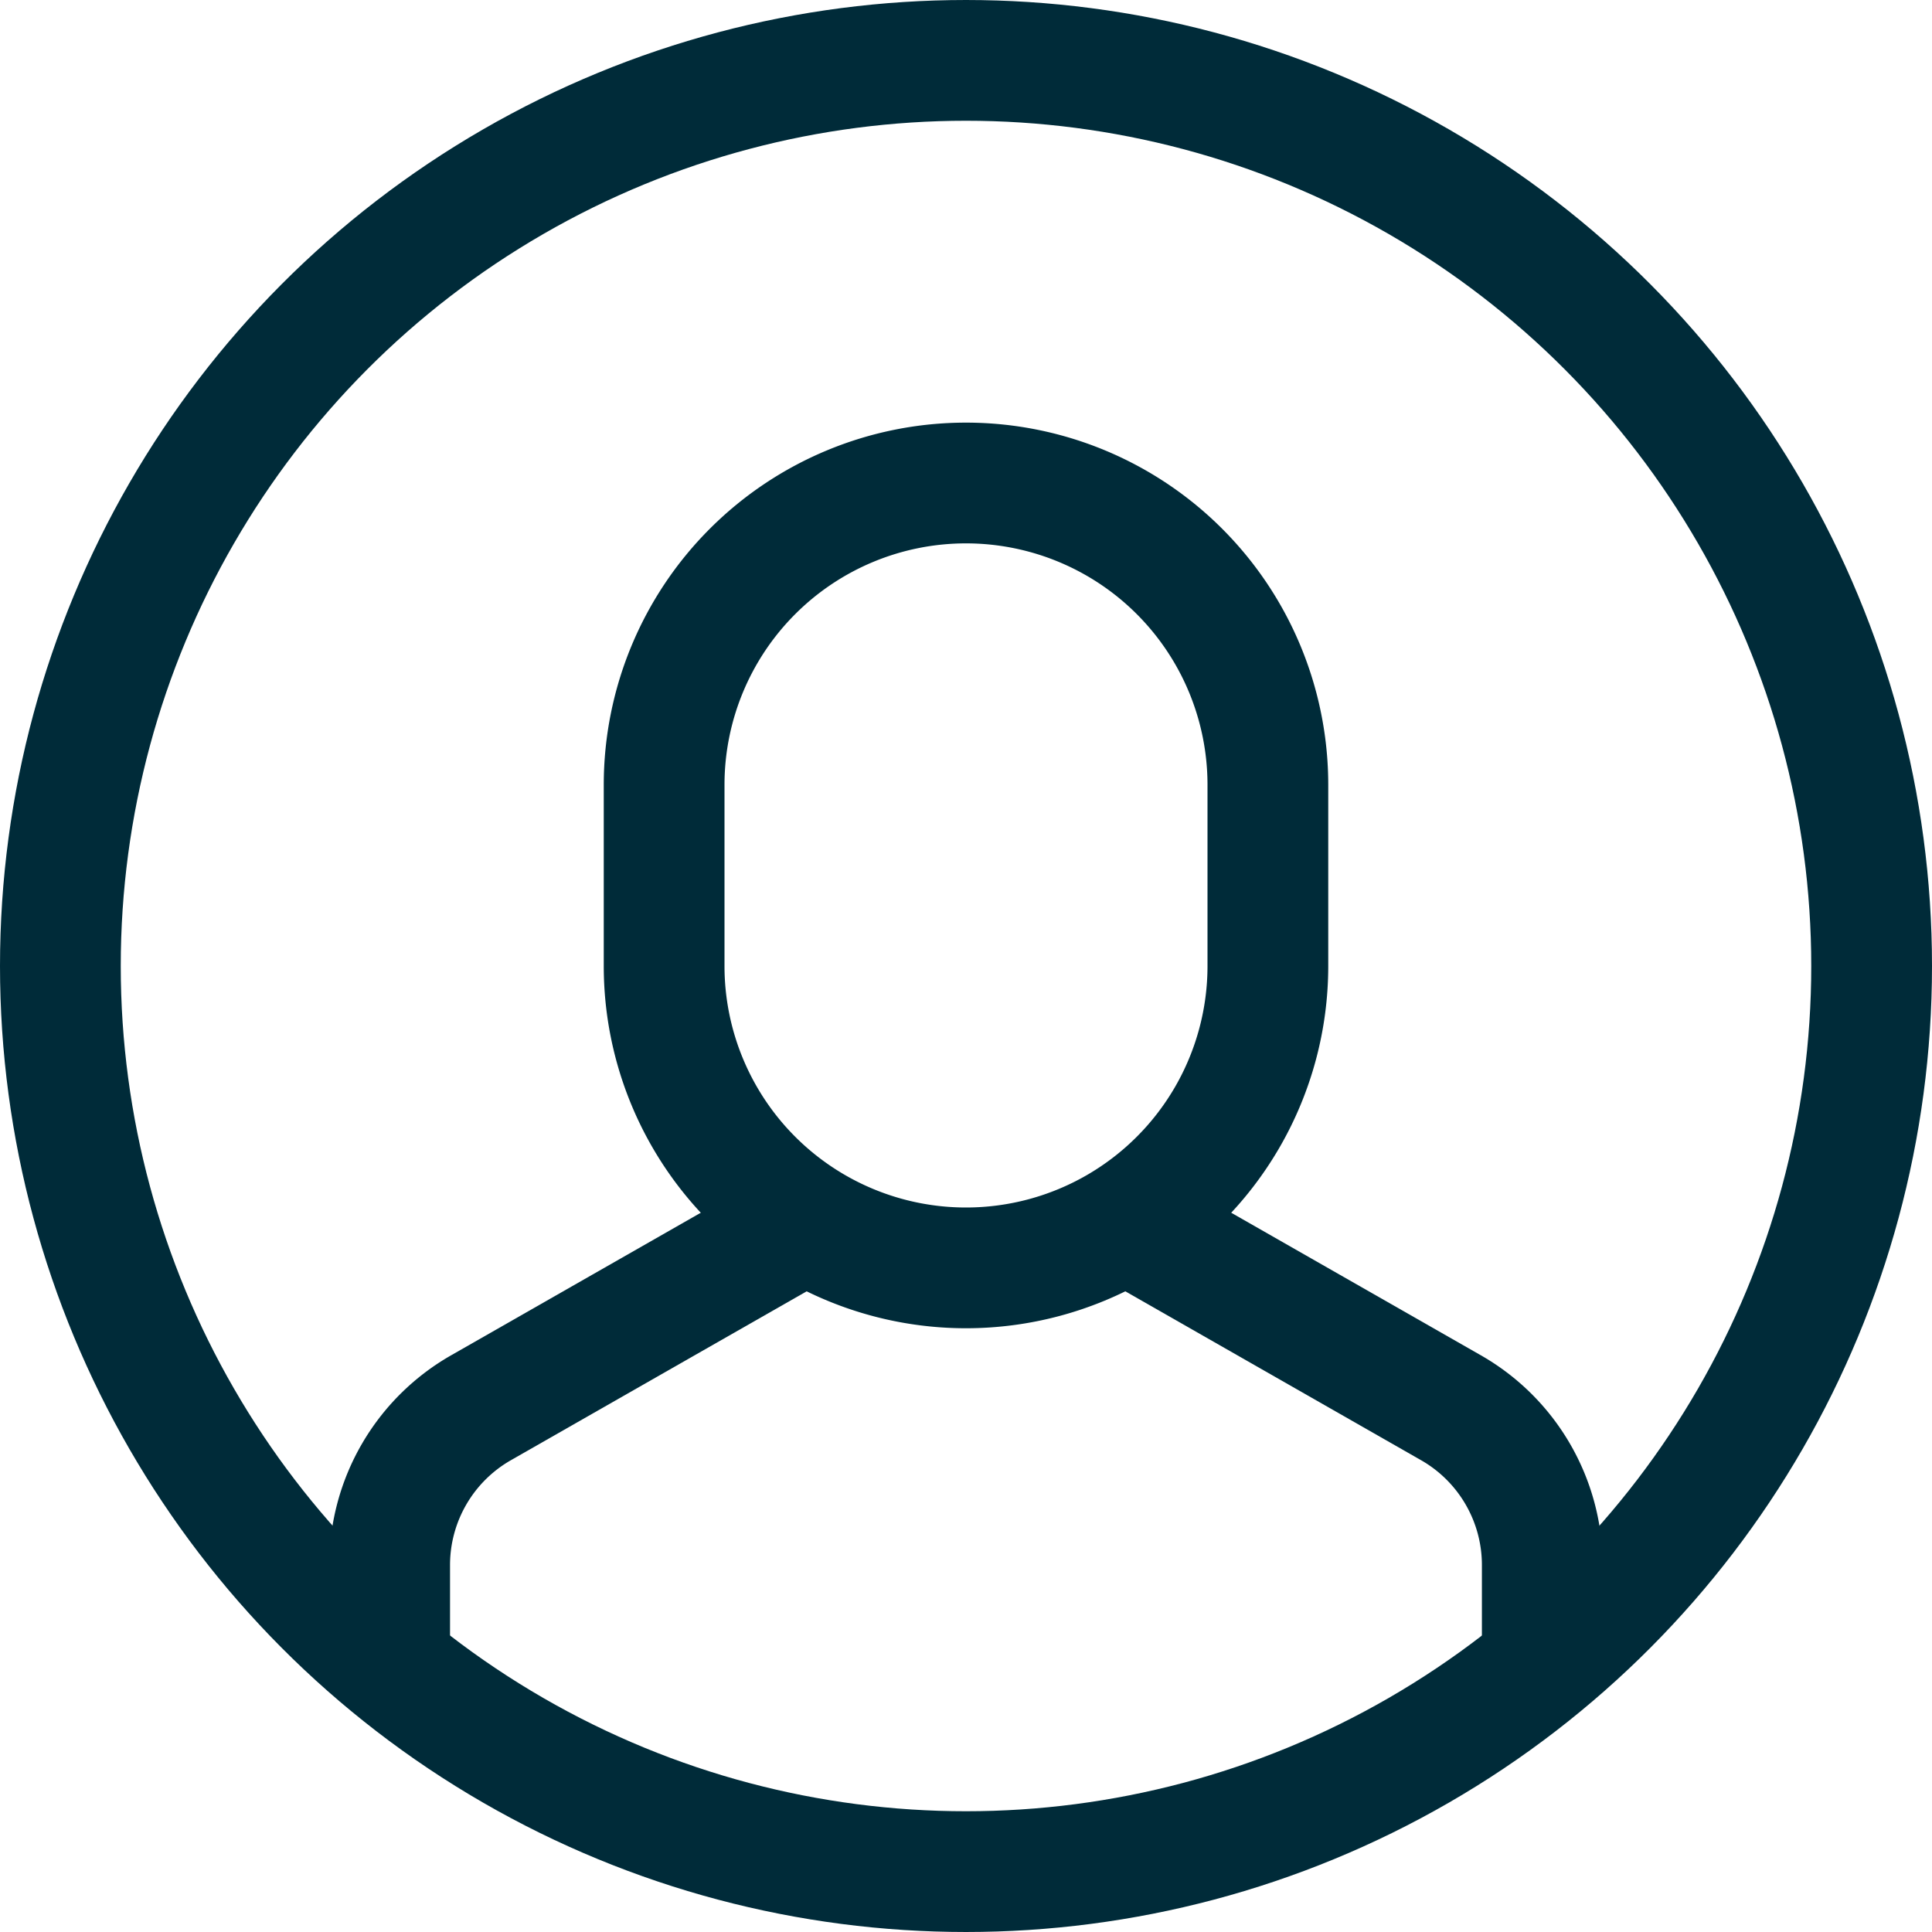
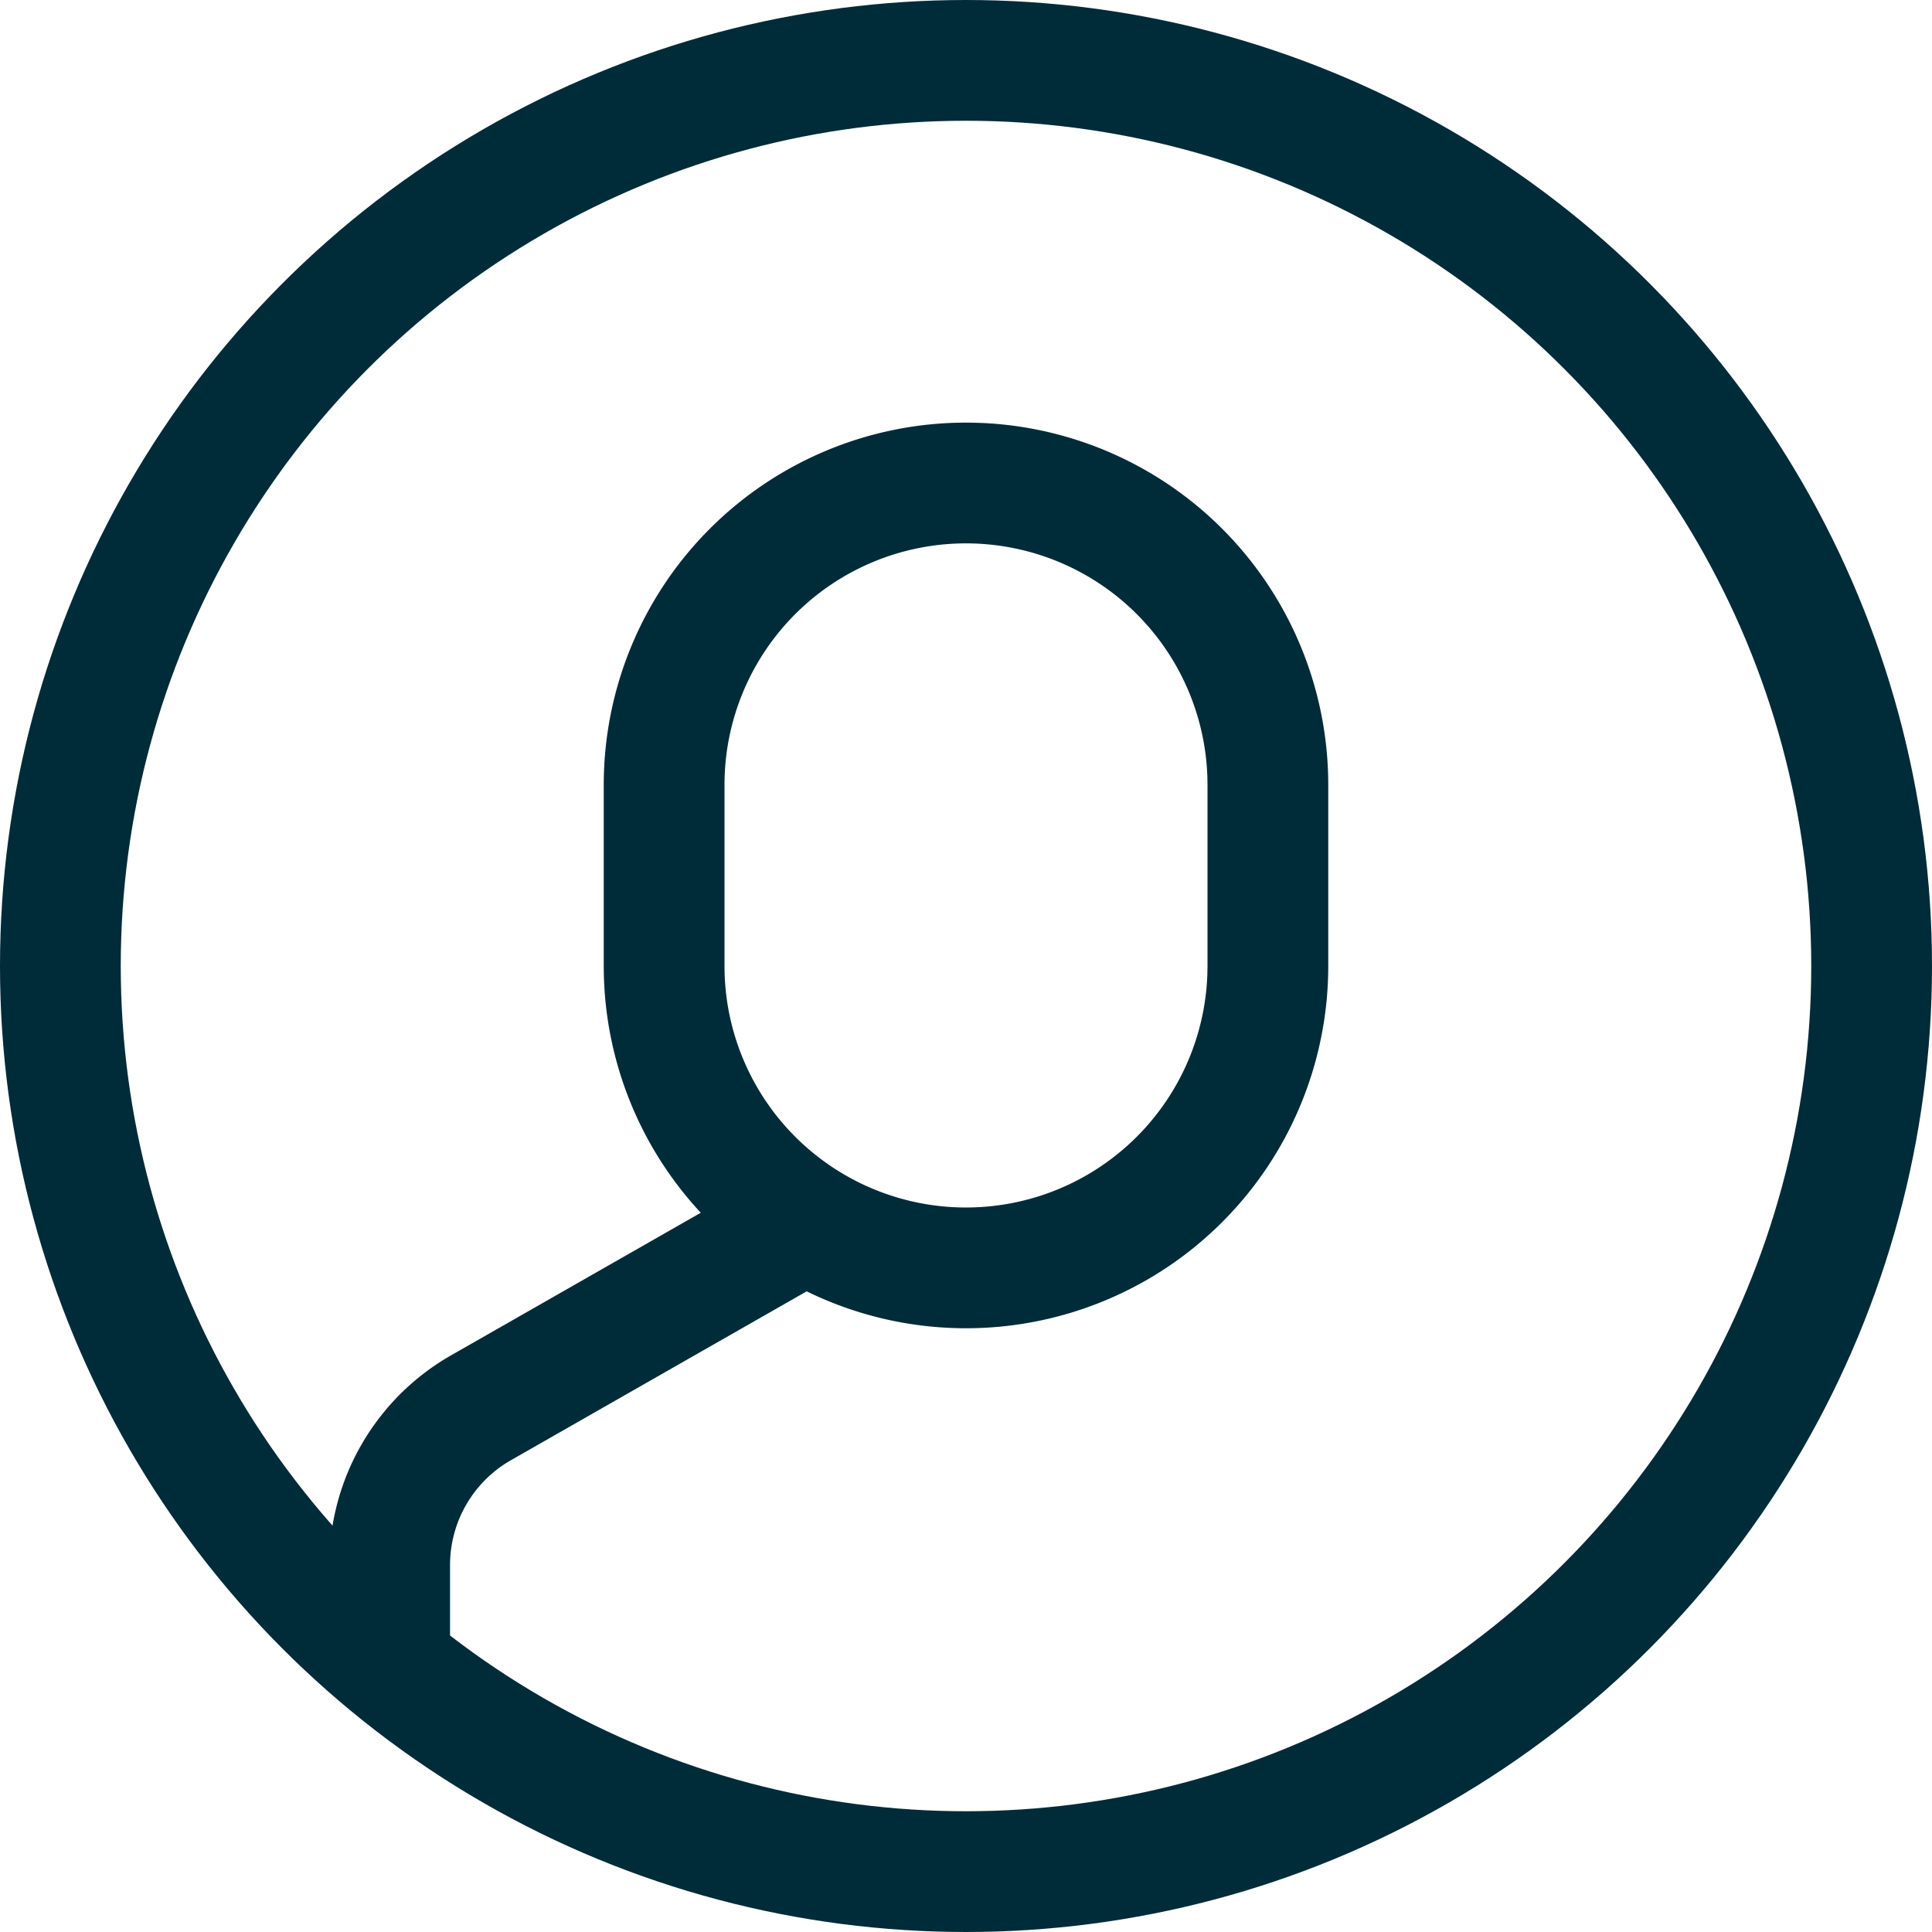
<svg xmlns="http://www.w3.org/2000/svg" width="32" height="32" viewBox="0 0 32 32">
  <g id="Group_1536" data-name="Group 1536" transform="translate(-310 186)">
-     <path id="Path_2473" data-name="Path 2473" d="M335.545-158.466v-1.611a3,3,0,0,0-1.512-2.606l-5.385-3.075" fill="none" stroke="#002b39" stroke-miterlimit="10" stroke-width="2" />
    <path id="Path_2474" data-name="Path 2474" d="M323.352-165.758l-5.385,3.075a3,3,0,0,0-1.513,2.606v1.611" fill="none" stroke="#002b39" stroke-miterlimit="10" stroke-width="2" />
-     <path id="Path_2475" data-name="Path 2475" d="M326-165h0a5,5,0,0,1-5-5v-3a5,5,0,0,1,5-5h0a5,5,0,0,1,5,5v3A5,5,0,0,1,326-165Z" fill="none" stroke="#002b39" stroke-linecap="square" stroke-miterlimit="10" stroke-width="2" />
+     <path id="Path_2475" data-name="Path 2475" d="M326-165h0a5,5,0,0,1-5-5v-3a5,5,0,0,1,5-5a5,5,0,0,1,5,5v3A5,5,0,0,1,326-165Z" fill="none" stroke="#002b39" stroke-linecap="square" stroke-miterlimit="10" stroke-width="2" />
    <circle id="Ellipse_121" data-name="Ellipse 121" cx="15" cy="15" r="15" transform="translate(311 -185)" fill="none" stroke="#002b39" stroke-linecap="square" stroke-miterlimit="10" stroke-width="2" />
  </g>
</svg>